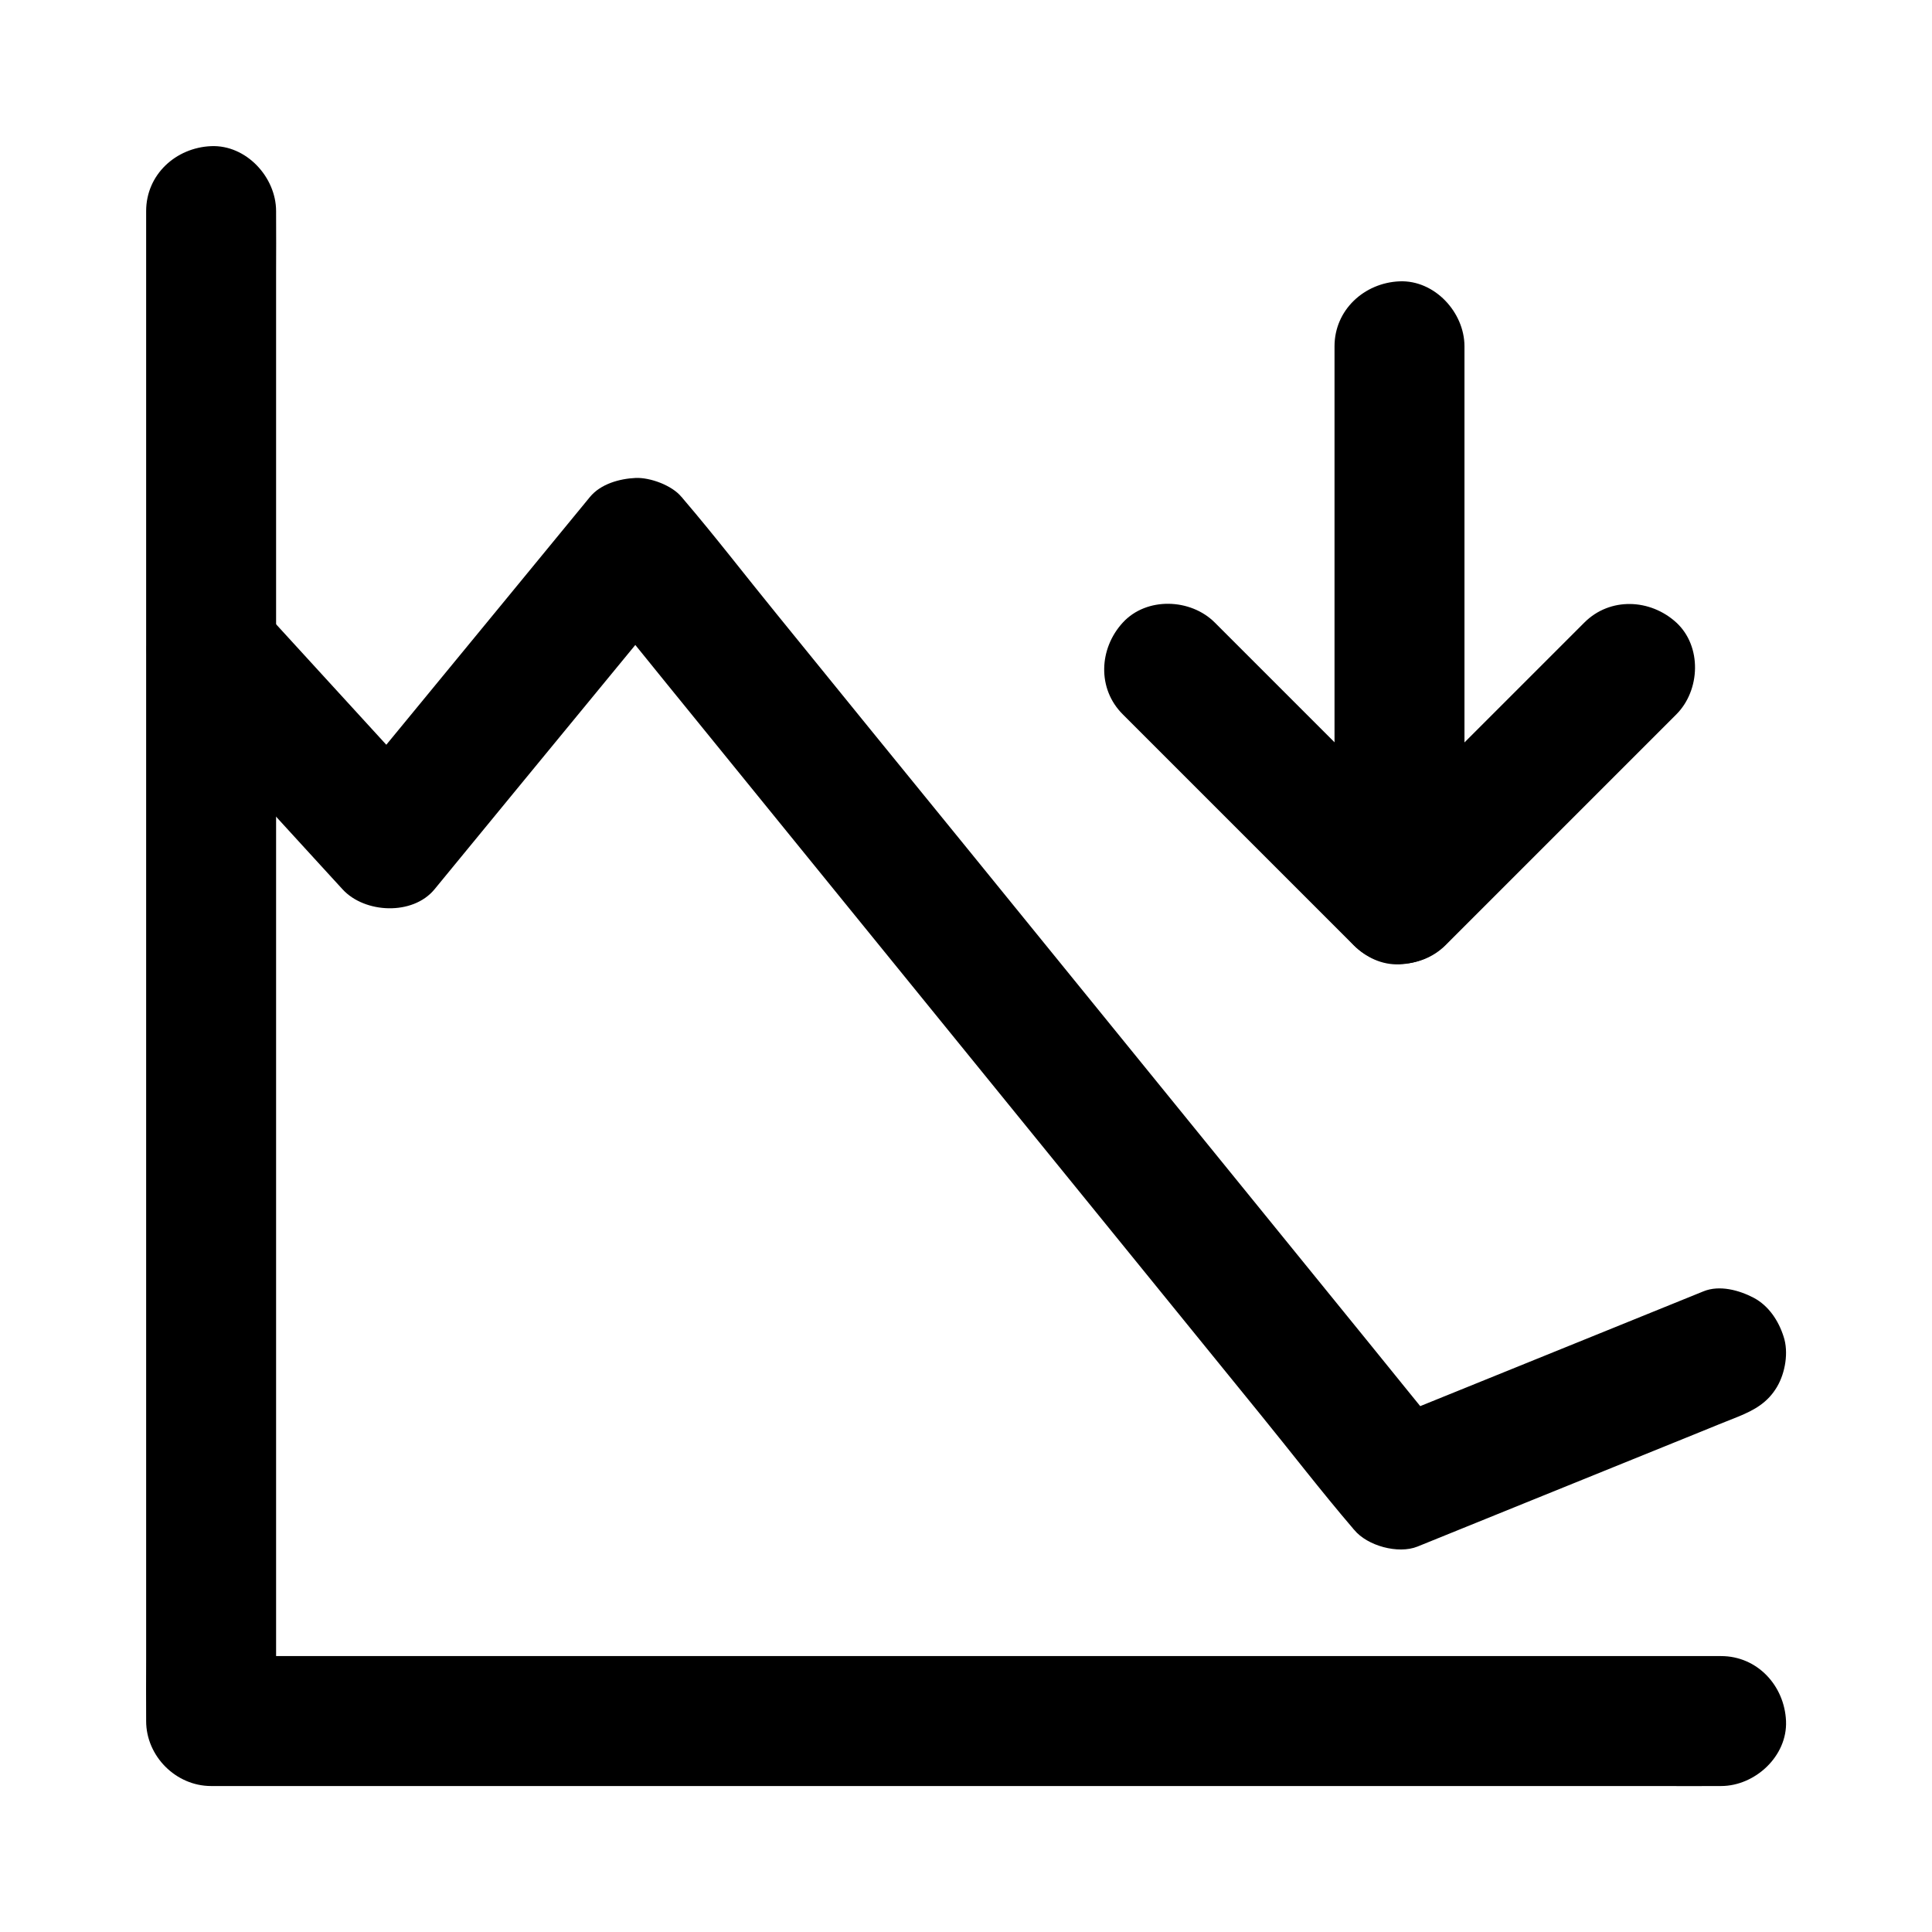
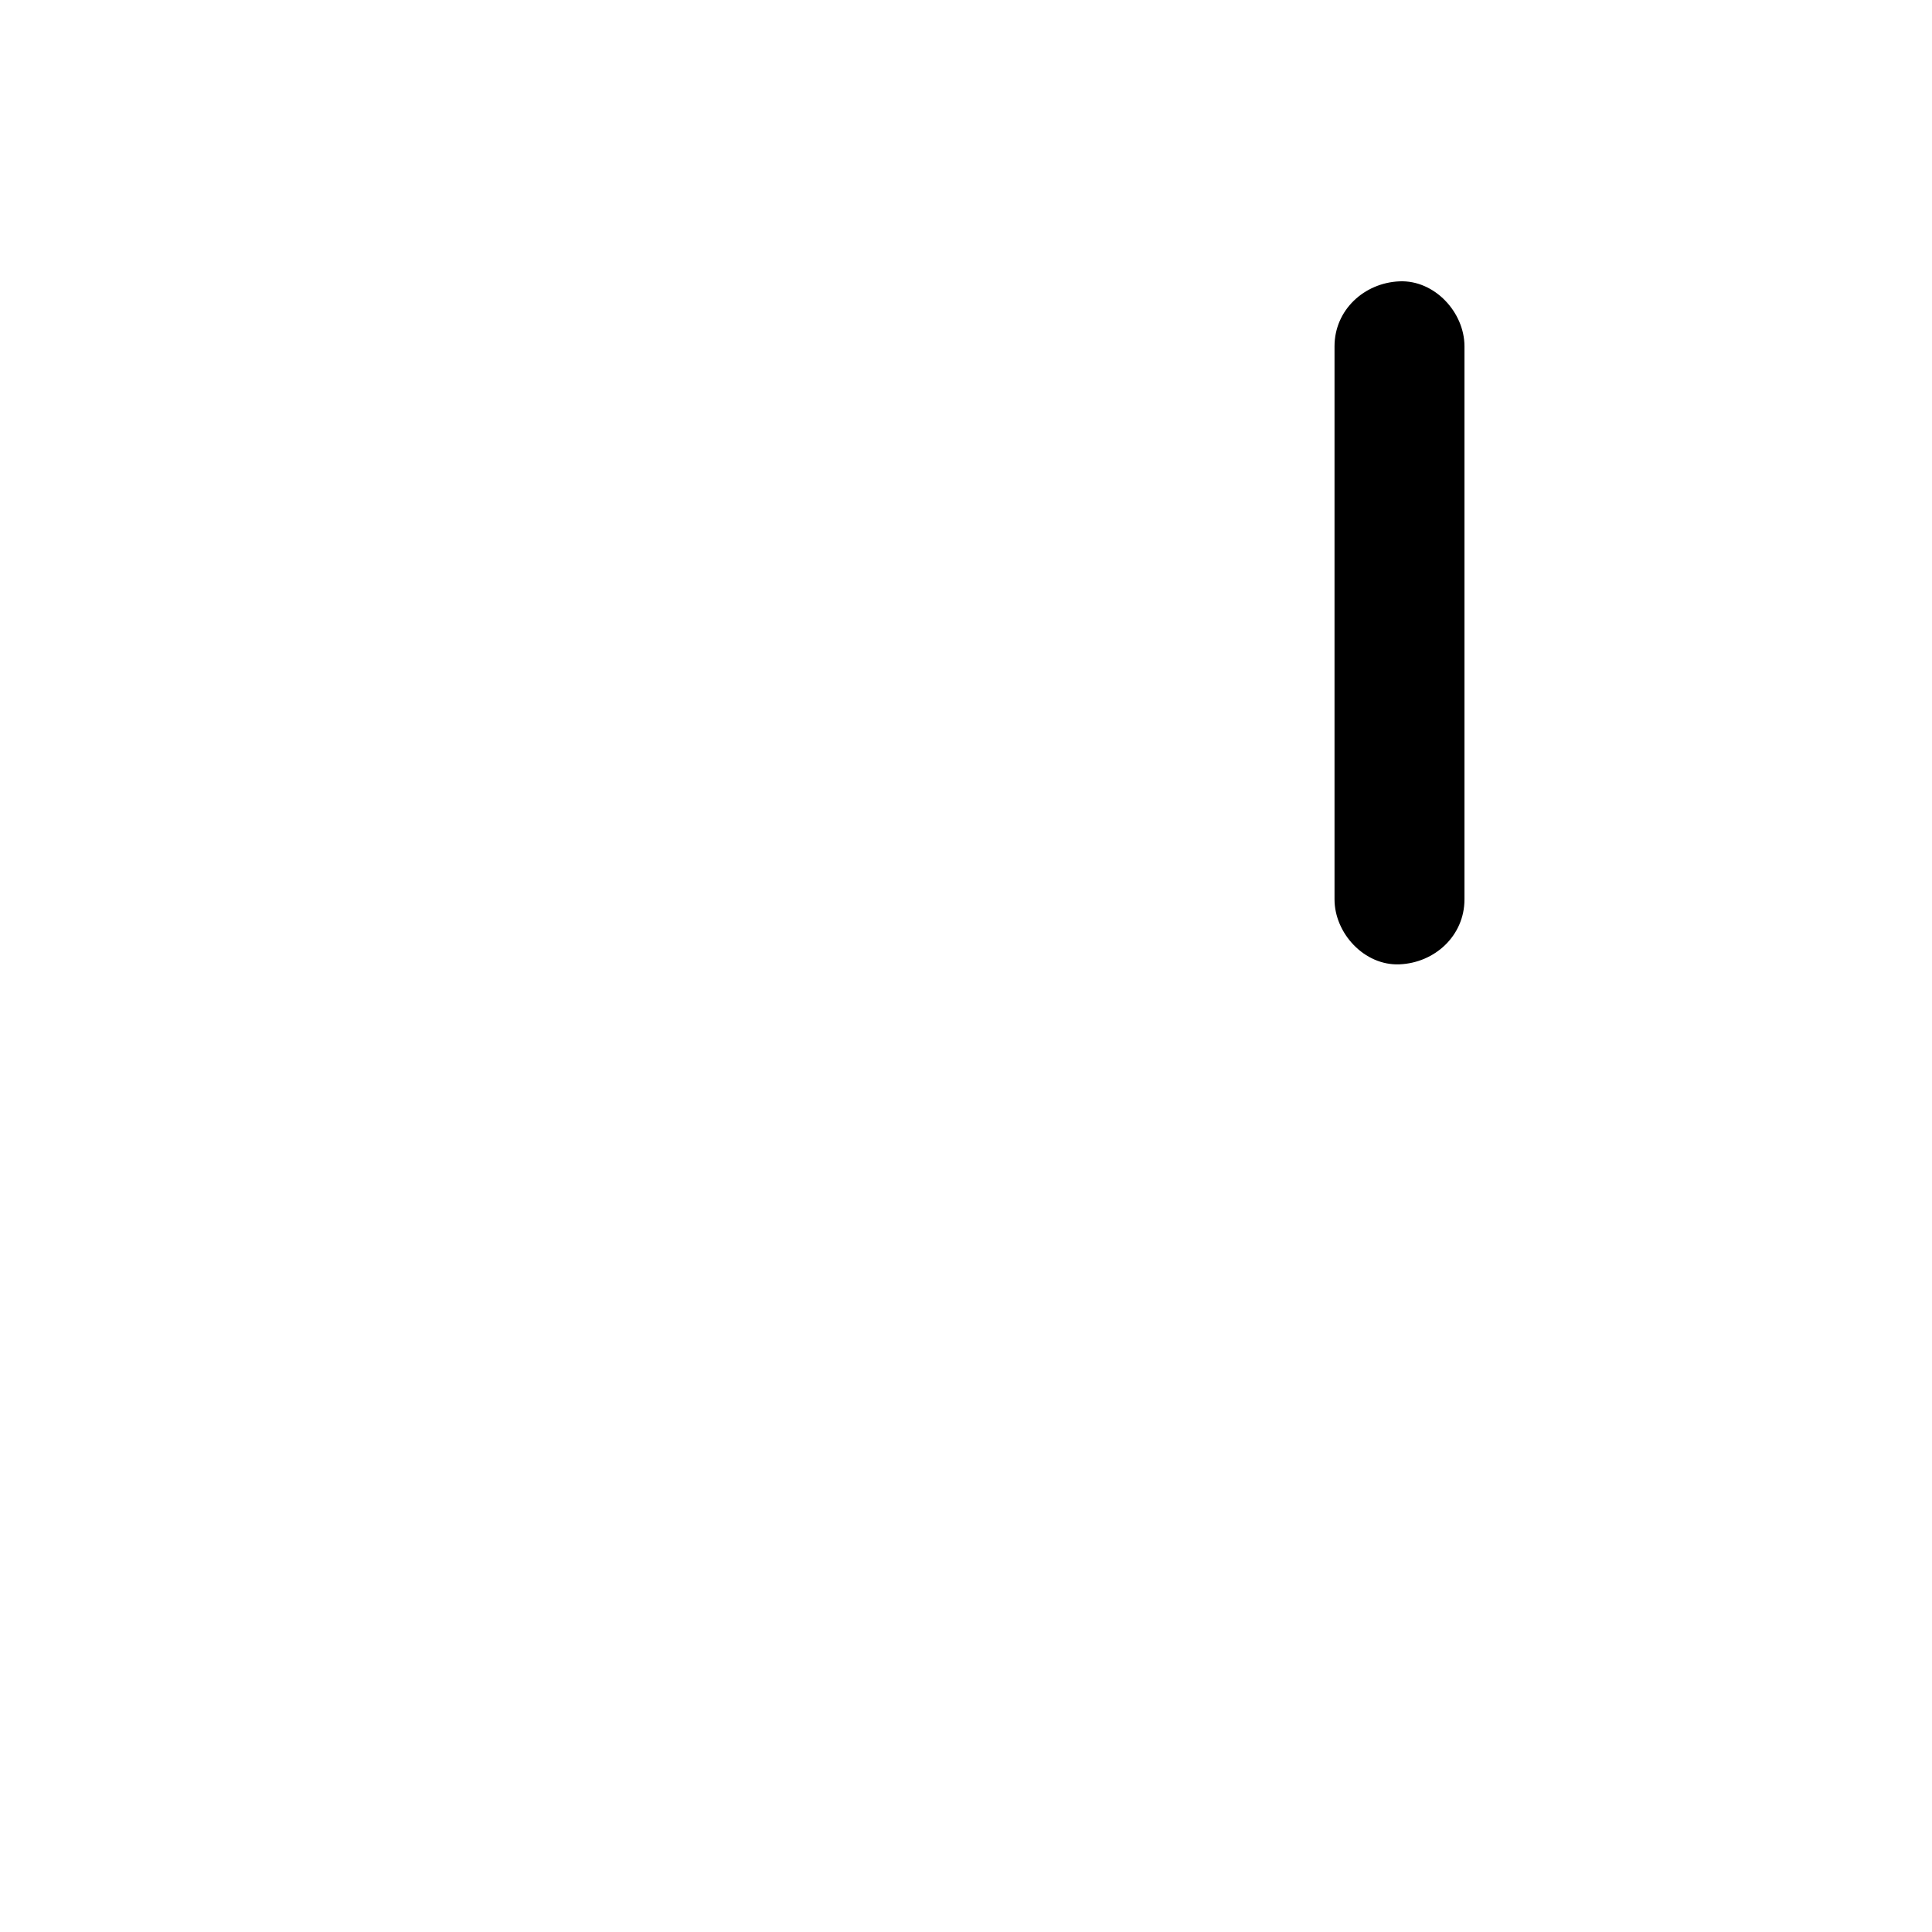
<svg xmlns="http://www.w3.org/2000/svg" fill="#000000" width="800px" height="800px" version="1.1" viewBox="144 144 512 512">
  <g>
-     <path d="m182.73 199.95v10.676 29.078 43.199 52.496 57.516 58.055 54.121 45.902 32.867c0 5.164-0.051 10.383 0 15.547v0.688c0 9.297 7.871 17.219 17.219 17.219h10.676 29.078 43.199 52.496 57.516 58.055 54.121 45.902 32.867c5.164 0 10.383 0.051 15.547 0h0.688c9.004 0 17.613-7.922 17.219-17.219-0.395-9.348-7.578-17.219-17.219-17.219h-10.676-29.078-43.199-52.496-57.516-58.055-54.121-45.902-32.867c-5.164 0-10.383-0.098-15.547 0h-0.688c5.758 5.758 11.465 11.465 17.219 17.219v-10.676-29.078-43.199-52.496-57.516-58.055-54.121-45.902-32.867c0-5.164 0.051-10.383 0-15.547v-0.688c0-9.004-7.922-17.613-17.219-17.219-9.348 0.395-17.219 7.527-17.219 17.219z" />
-     <path d="m187.75 328.27c13.727 15.008 27.453 30.012 41.18 45.02 1.969 2.117 3.887 4.281 5.856 6.394 5.856 6.394 18.598 6.988 24.355 0 7.379-9.004 14.762-17.957 22.141-26.961 11.758-14.316 23.52-28.586 35.277-42.902 2.707-3.246 5.363-6.543 8.07-9.789h-24.355c6.742 8.316 13.531 16.629 20.27 24.992 16.137 19.828 32.227 39.703 48.363 59.531 19.484 23.961 38.965 47.969 58.449 71.93 16.828 20.715 33.703 41.477 50.527 62.188 8.215 10.086 16.188 20.469 24.648 30.355 0.098 0.148 0.195 0.246 0.344 0.395 3.445 4.231 11.66 6.496 16.777 4.43 9.543-3.887 19.09-7.723 28.633-11.609 15.301-6.199 30.602-12.398 45.902-18.598 3.492-1.426 6.988-2.856 10.48-4.231 4.328-1.77 7.824-3.738 10.281-7.922 2.164-3.691 3.102-9.152 1.723-13.285-1.328-4.184-3.938-8.168-7.922-10.281-3.836-2.016-9.055-3.445-13.285-1.723-9.543 3.887-19.09 7.723-28.633 11.609-15.301 6.199-30.602 12.398-45.902 18.598-3.492 1.426-6.988 2.856-10.48 4.231 5.609 1.477 11.168 2.953 16.777 4.43-6.742-8.316-13.531-16.629-20.27-24.992-16.137-19.828-32.227-39.703-48.363-59.531-19.484-23.961-38.965-47.969-58.449-71.93-16.875-20.668-33.699-41.43-50.527-62.145-8.215-10.086-16.188-20.469-24.648-30.355-0.098-0.148-0.195-0.297-0.344-0.395-2.508-3.102-8.316-5.215-12.152-5.066-4.281 0.195-9.297 1.574-12.152 5.066-7.379 9.004-14.762 17.957-22.141 26.961-11.758 14.316-23.52 28.586-35.277 42.902-2.707 3.246-5.363 6.543-8.07 9.789h24.355c-13.727-15.008-27.453-30.012-41.18-45.02-1.969-2.117-3.887-4.281-5.856-6.394-6.102-6.641-18.254-6.641-24.355 0-6.59 7.086-6.543 17.223-0.047 24.309z" />
    <path d="m532.1 382.34v-49.789-78.719-18.055c0-9.004-7.922-17.613-17.219-17.219-9.348 0.395-17.219 7.578-17.219 17.219v49.789 78.719 18.055c0 9.004 7.922 17.613 17.219 17.219 9.348-0.391 17.219-7.574 17.219-17.219z" />
-     <path d="m441.57 333.33c6.887 6.887 13.777 13.777 20.664 20.664 10.973 10.973 21.941 21.941 32.914 32.914 2.508 2.508 5.019 5.019 7.578 7.578 6.594 6.594 17.762 6.594 24.355 0 6.887-6.887 13.777-13.777 20.664-20.664 10.973-10.973 21.941-21.941 32.914-32.914 2.508-2.508 5.019-5.019 7.578-7.578 6.394-6.394 6.84-18.055 0-24.355-6.887-6.297-17.562-6.789-24.355 0l-20.664 20.664c-10.973 10.973-21.941 21.941-32.914 32.914-2.508 2.508-5.019 5.019-7.578 7.578h24.355c-6.887-6.887-13.777-13.777-20.664-20.664-10.973-10.973-21.941-21.941-32.914-32.914-2.508-2.508-5.019-5.019-7.578-7.578-6.394-6.394-18.055-6.84-24.355 0-6.348 6.891-6.84 17.566 0 24.355z" />
  </g>
</svg>